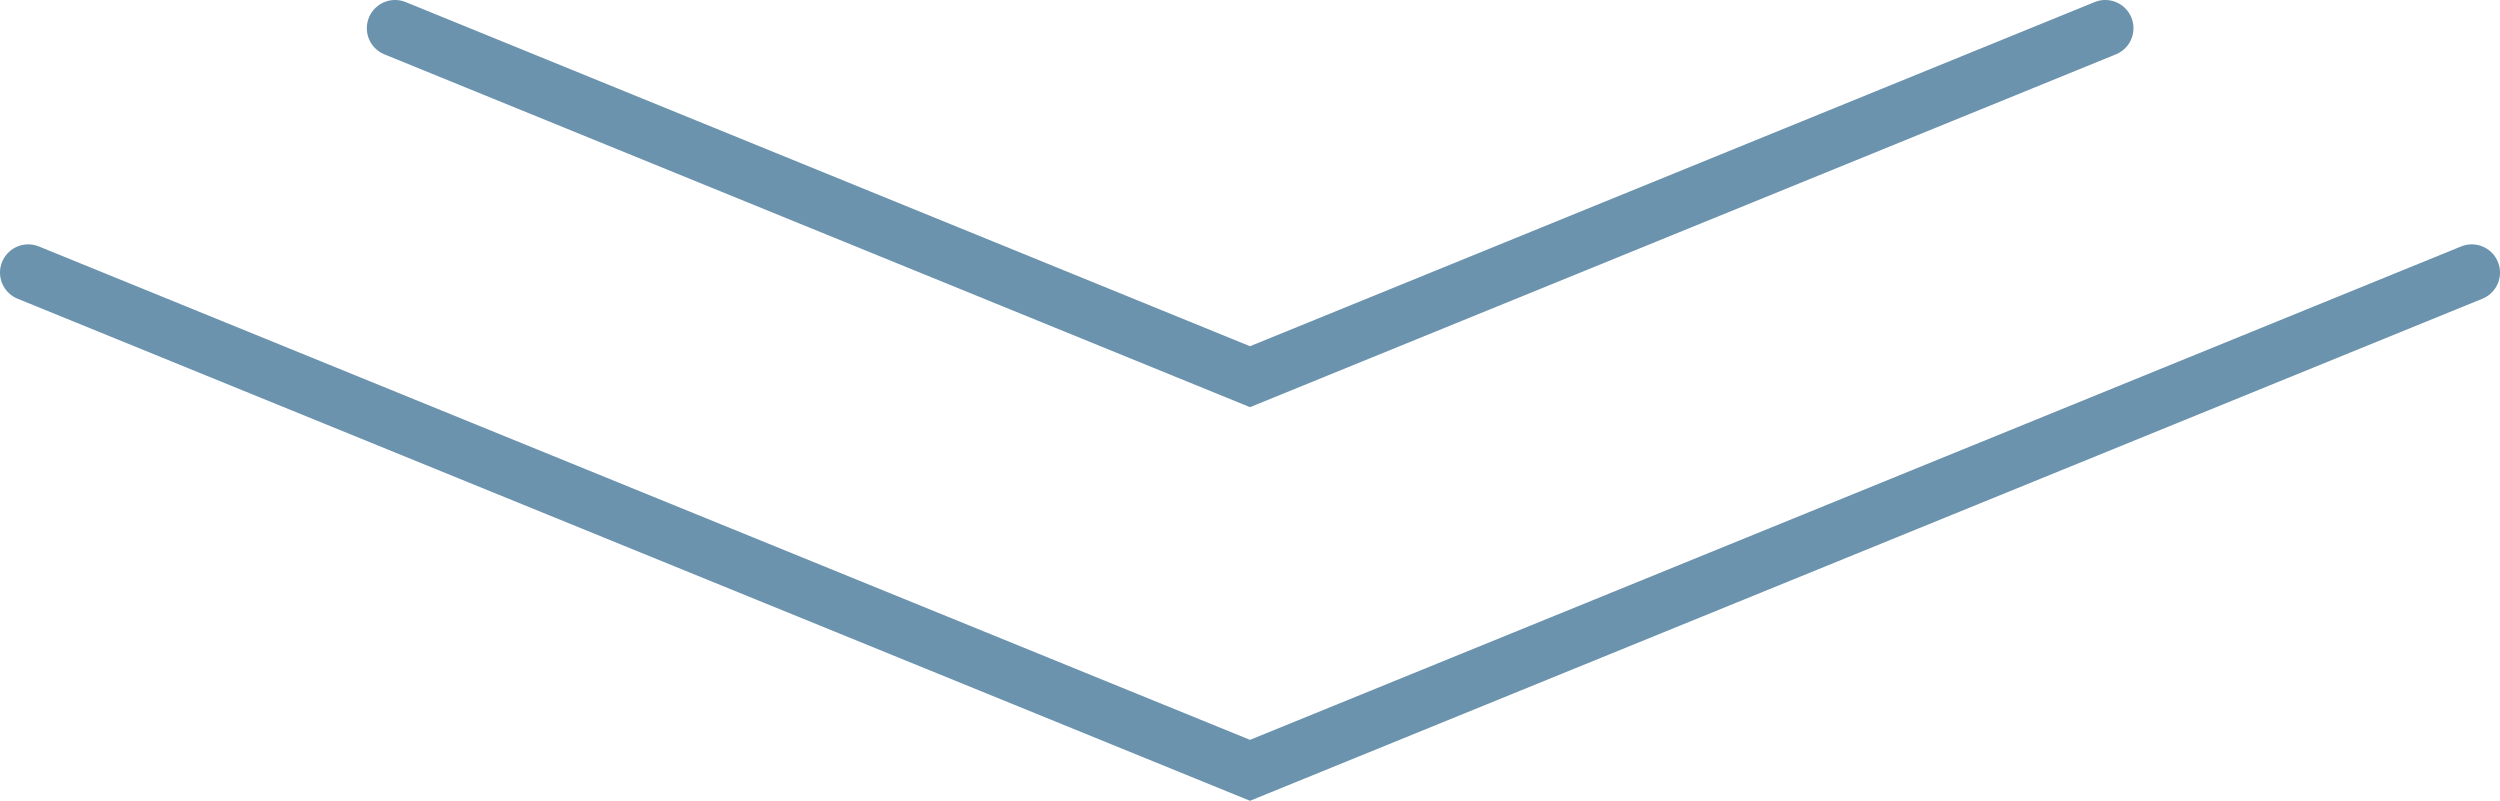
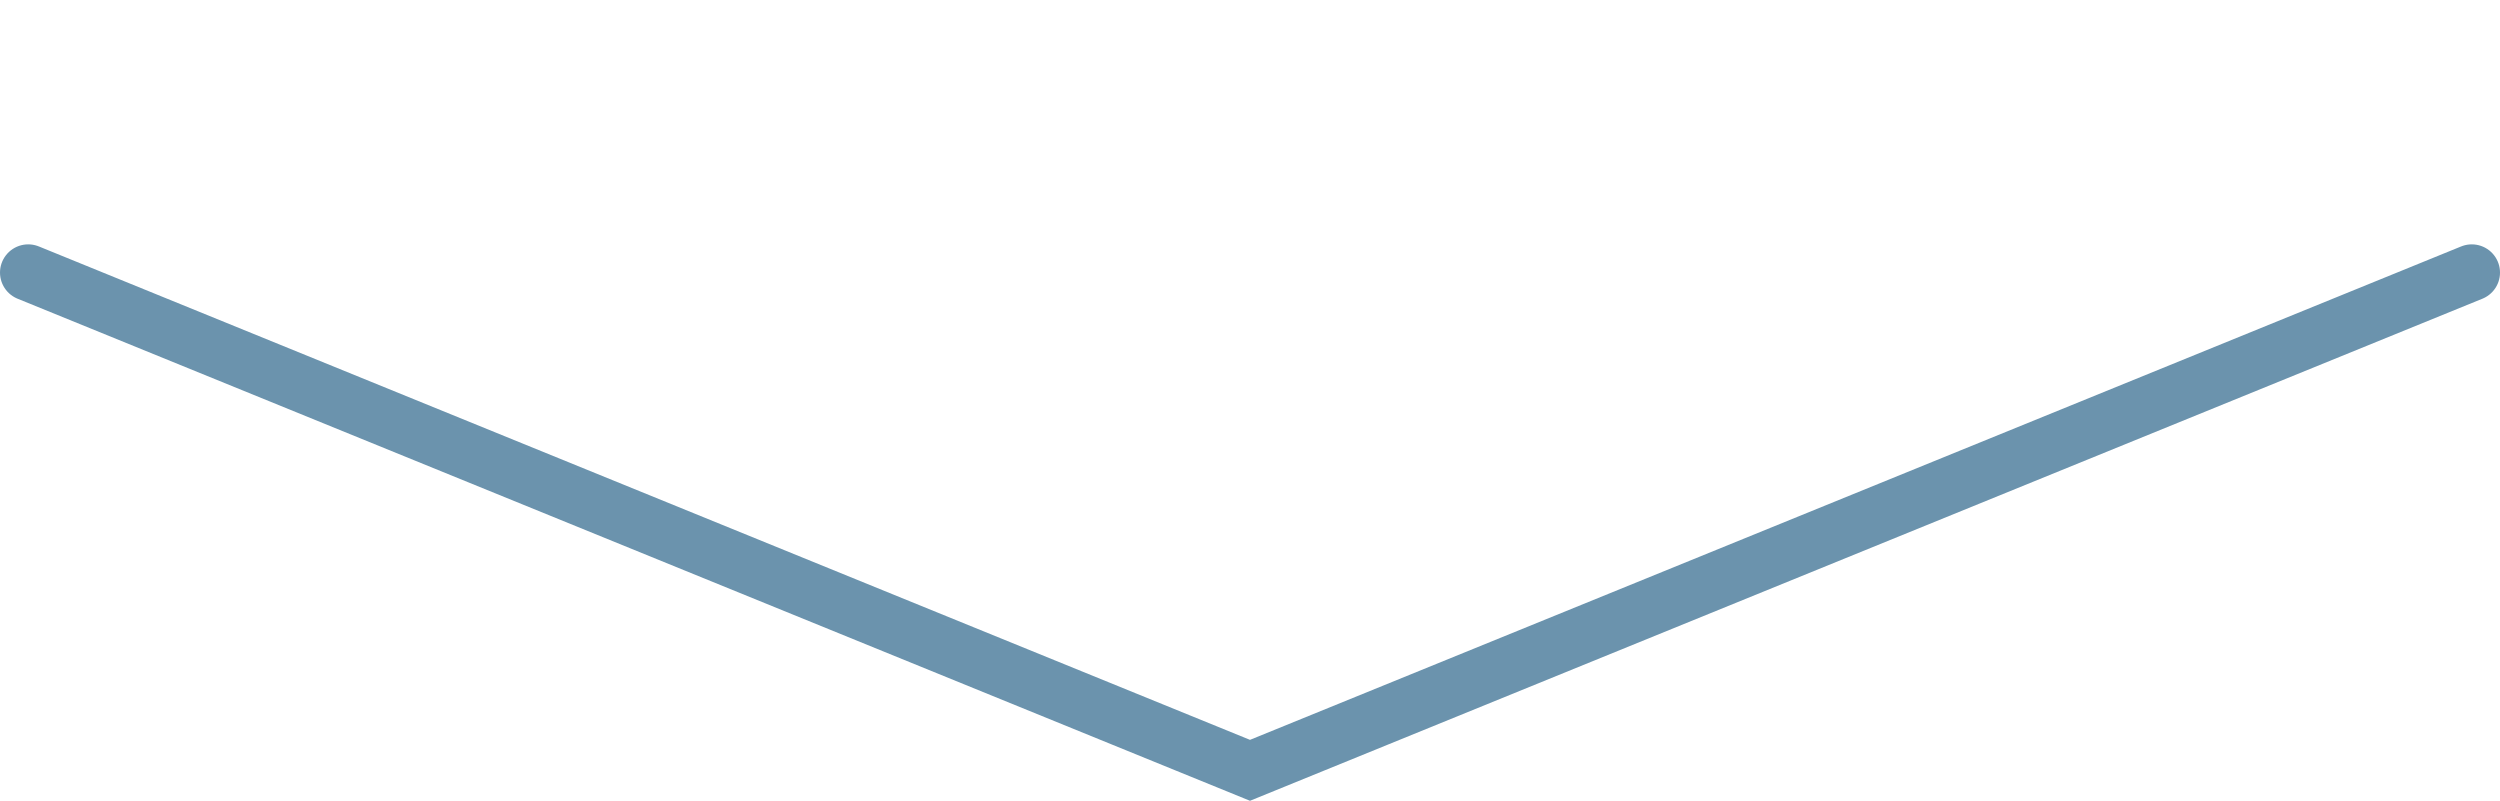
<svg xmlns="http://www.w3.org/2000/svg" version="1.1" x="0px" y="0px" width="88.6px" height="28.38px" viewBox="0 0 88.6 28.38" style="overflow:visible;enable-background:new 0 0 88.6 28.38;" xml:space="preserve">
  <style type="text/css">
	.st0{fill:none;stroke:#6B93AD;stroke-width:2;stroke-linecap:round;stroke-miterlimit:10;}
</style>
  <defs>
</defs>
  <polyline class="st0" points="1,9.66 44.3,27.3 87.6,9.66 " />
-   <polyline class="st0" points="14,1 44.3,13.35 74.61,1 " />
</svg>